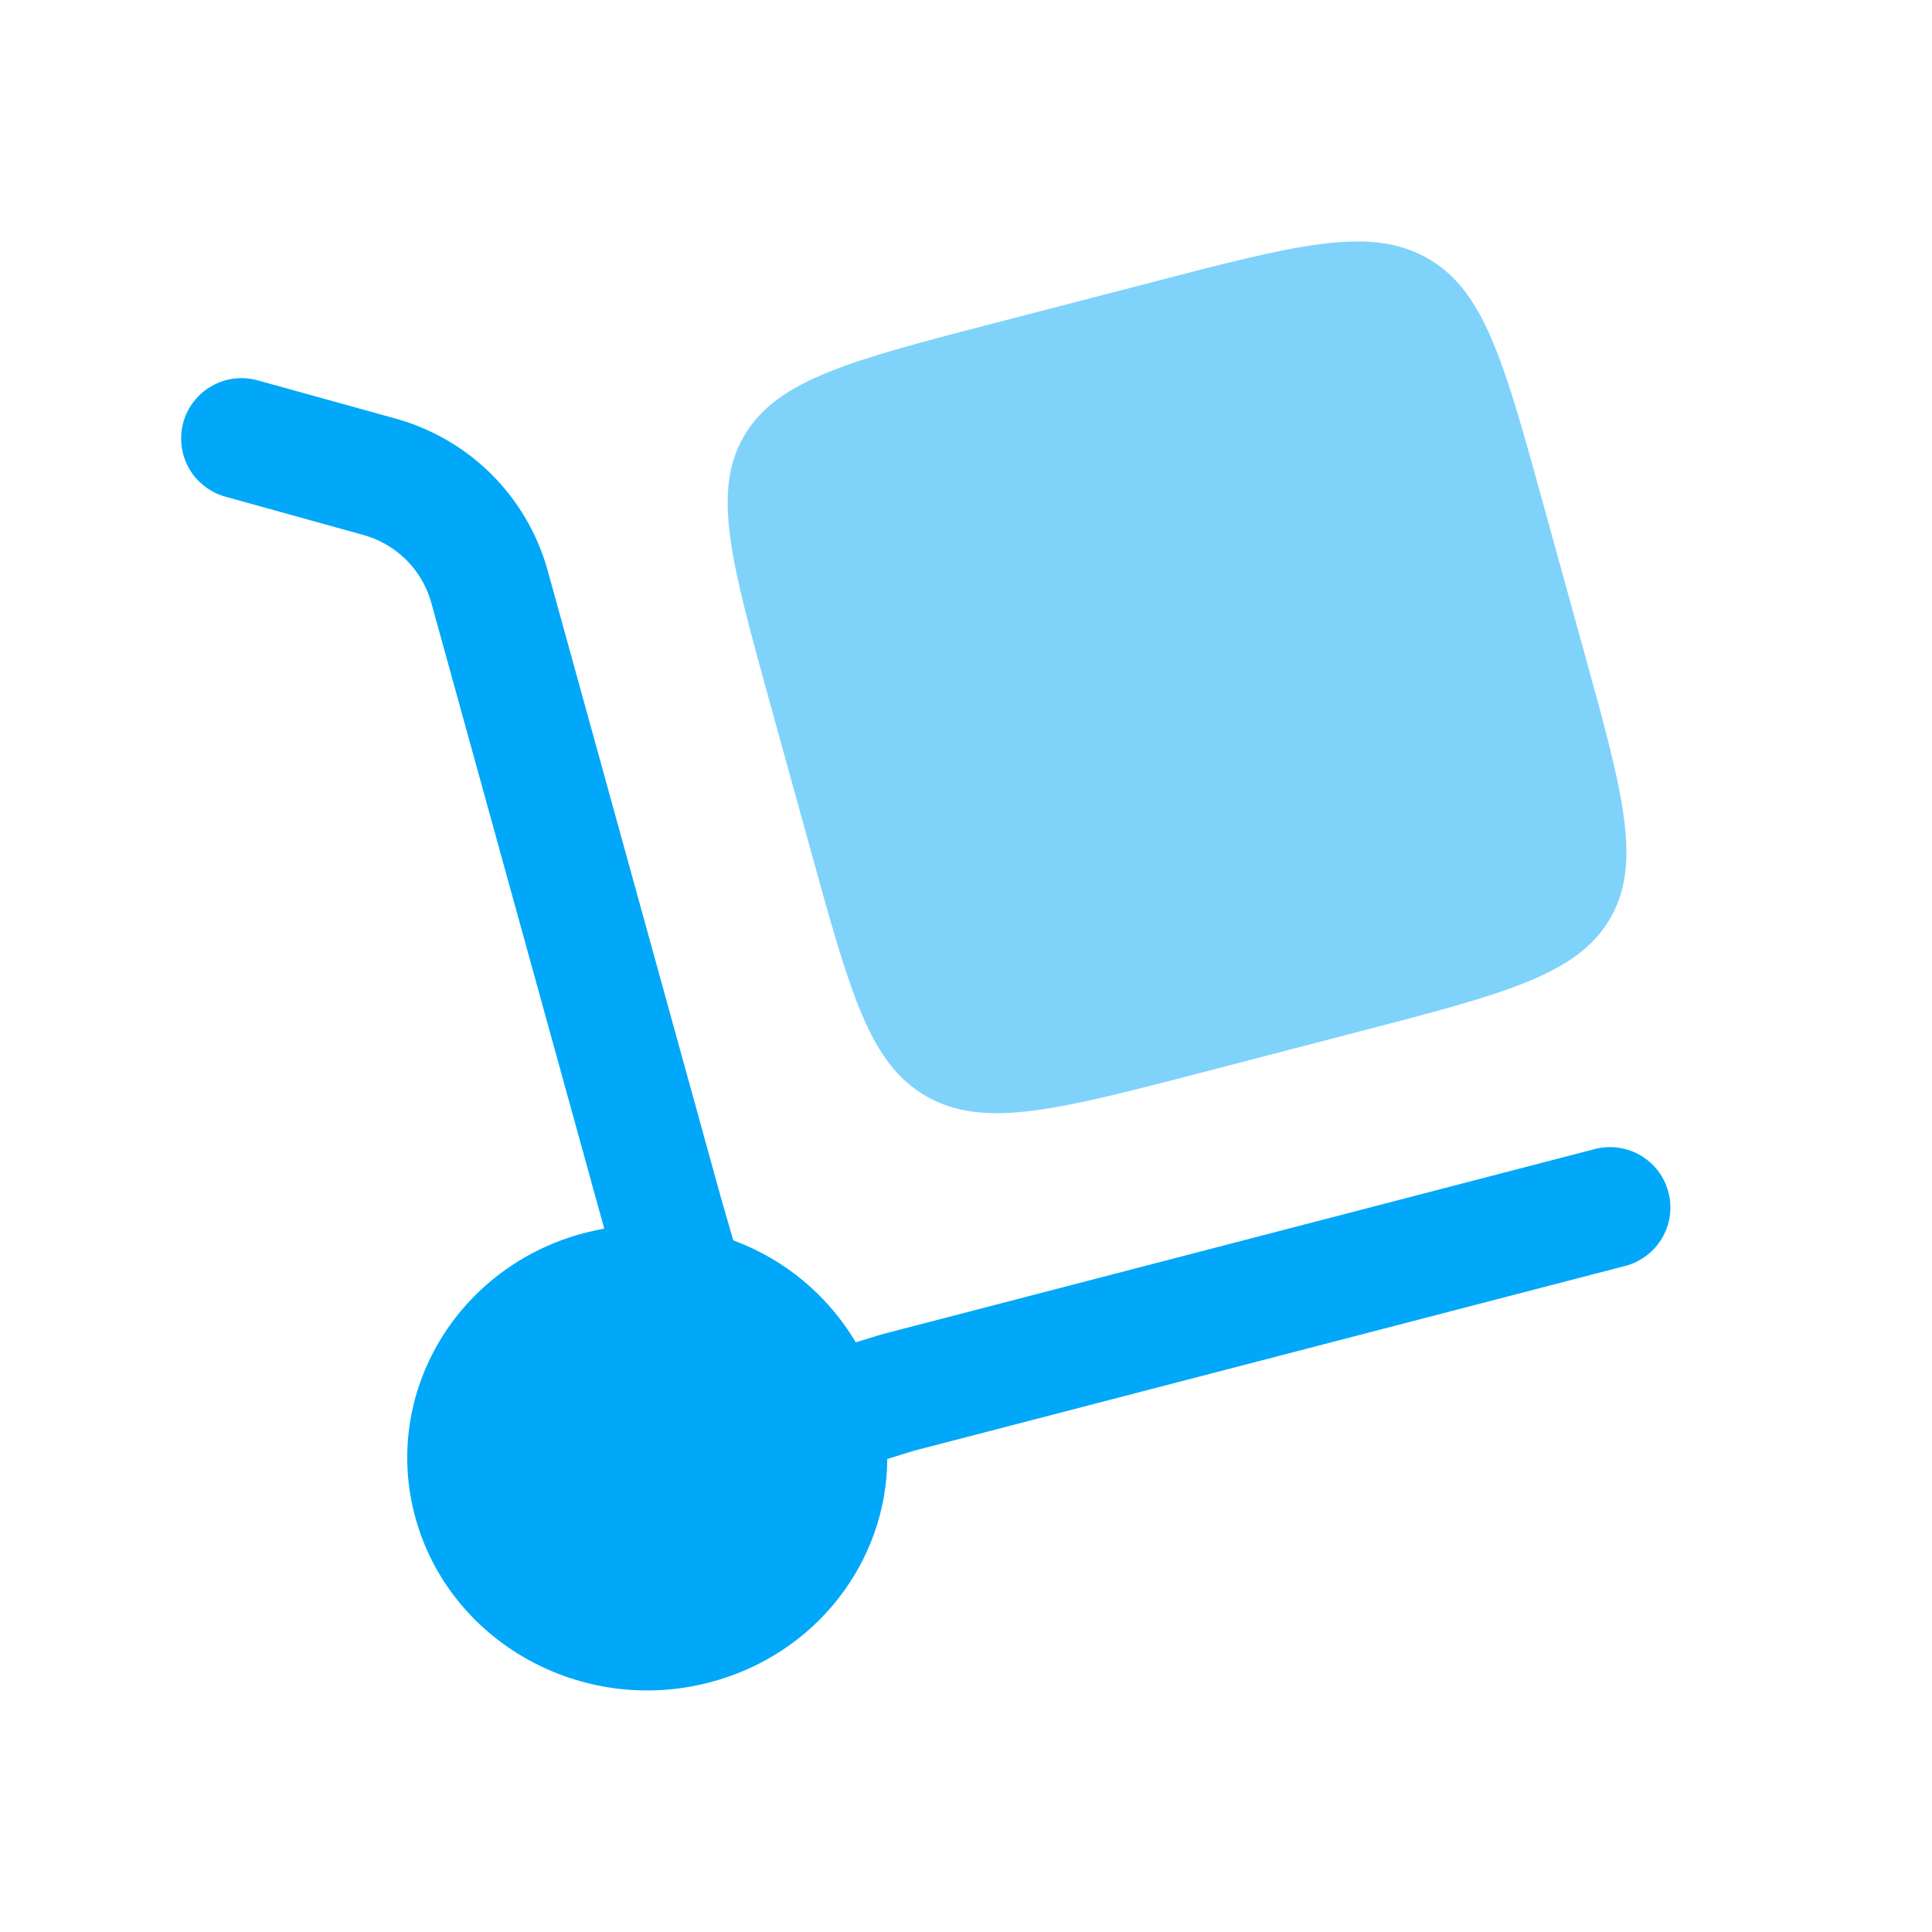
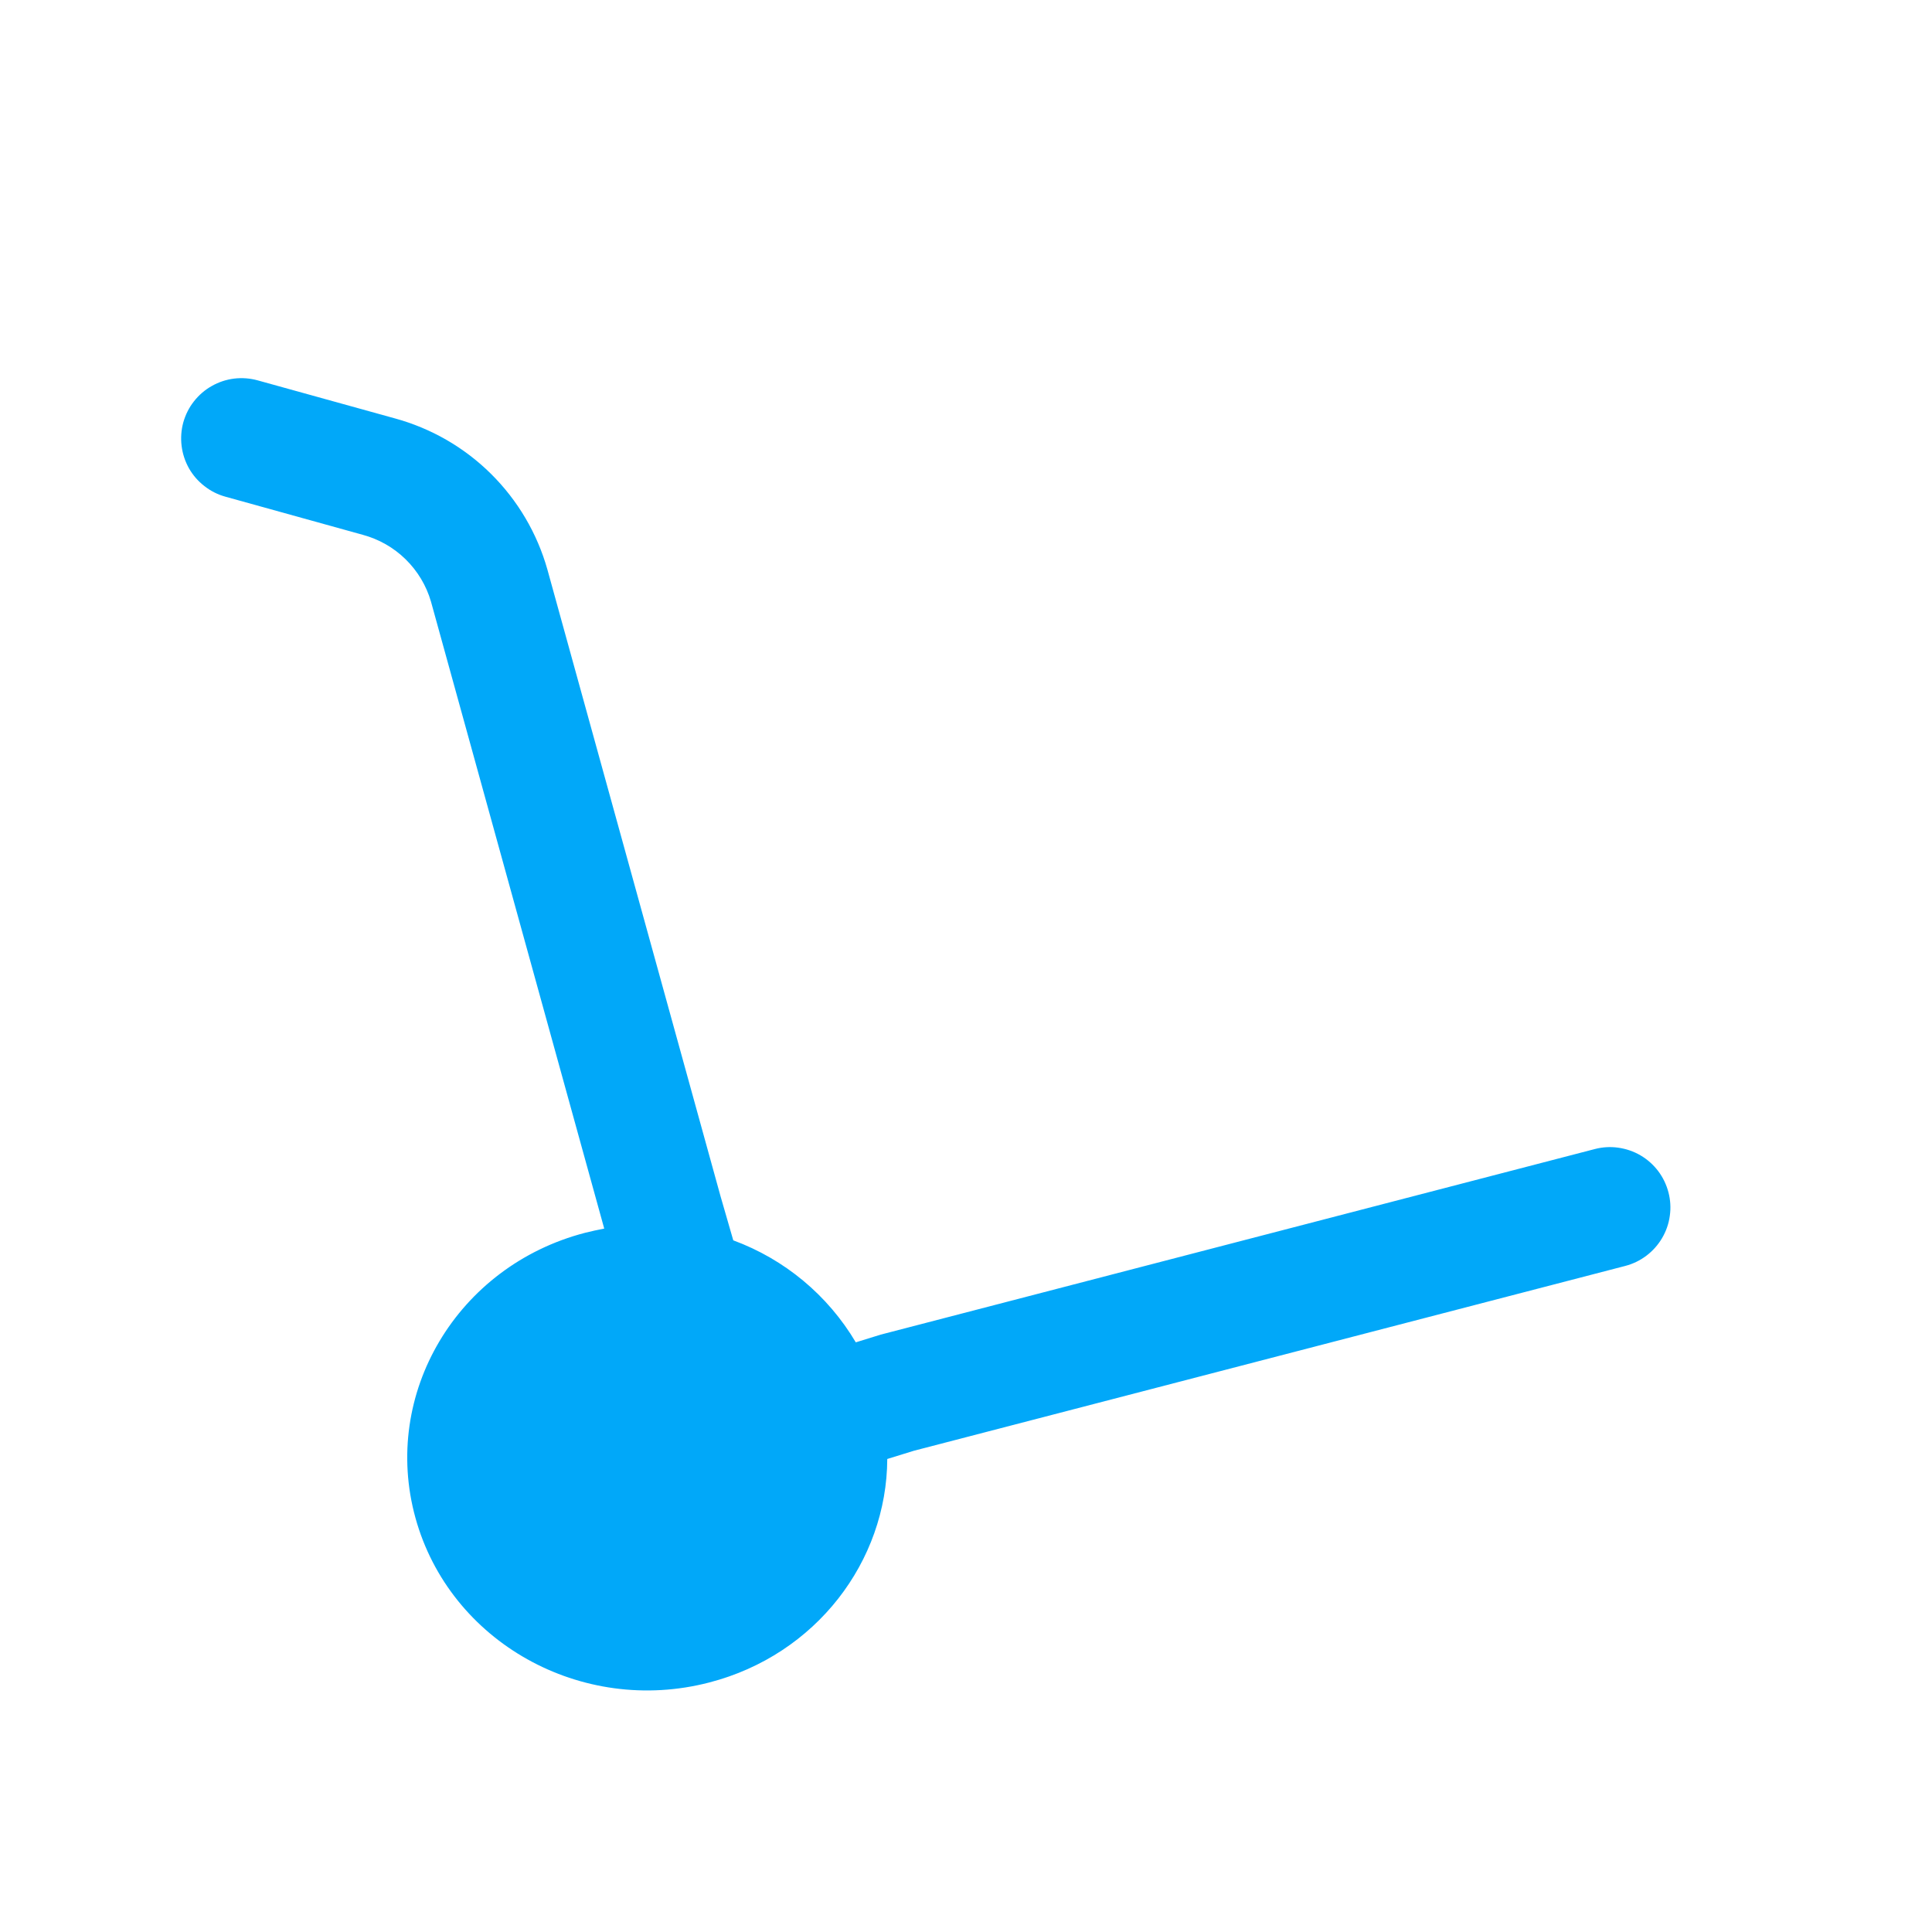
<svg xmlns="http://www.w3.org/2000/svg" fill="none" viewBox="0 0 24 24" height="24" width="24">
  <path fill="#01A8F9" d="M2.277 5.247C2.304 5.152 2.348 5.063 2.409 4.986C2.47 4.908 2.545 4.843 2.631 4.795C2.717 4.746 2.811 4.715 2.909 4.703C3.007 4.691 3.106 4.699 3.201 4.725L4.904 5.197C5.355 5.32 5.767 5.557 6.099 5.886C6.432 6.216 6.673 6.625 6.8 7.075L8.951 14.861L9.109 15.408C9.747 15.643 10.284 16.09 10.631 16.675L10.941 16.579L19.811 14.274C19.907 14.249 20.006 14.243 20.103 14.257C20.201 14.271 20.295 14.303 20.38 14.353C20.465 14.403 20.539 14.469 20.599 14.548C20.658 14.626 20.701 14.716 20.726 14.811C20.751 14.906 20.757 15.006 20.743 15.103C20.73 15.201 20.697 15.295 20.647 15.38C20.597 15.465 20.531 15.539 20.453 15.598C20.374 15.658 20.285 15.701 20.189 15.726L11.352 18.022L11.022 18.124C11.016 19.394 10.139 20.556 8.812 20.9C7.222 21.314 5.587 20.398 5.161 18.856C4.735 17.314 5.679 15.727 7.269 15.314C7.349 15.294 7.428 15.277 7.506 15.262L5.354 7.474C5.296 7.274 5.187 7.093 5.038 6.947C4.889 6.801 4.705 6.697 4.504 6.643L2.8 6.17C2.705 6.144 2.616 6.099 2.539 6.038C2.461 5.978 2.396 5.903 2.347 5.817C2.299 5.731 2.268 5.637 2.256 5.539C2.244 5.441 2.251 5.342 2.277 5.247Z" />
-   <path fill="#01A8F9" d="M9.564 8.73L10.079 10.593C10.564 12.348 10.806 13.226 11.519 13.625C12.232 14.025 13.137 13.789 14.947 13.319L16.867 12.819C18.677 12.349 19.582 12.114 19.994 11.423C20.406 10.731 20.164 9.853 19.678 8.098L19.164 6.236C18.679 4.48 18.436 3.602 17.724 3.203C17.01 2.803 16.105 3.039 14.295 3.51L12.375 4.008C10.565 4.478 9.66 4.714 9.249 5.406C8.837 6.097 9.079 6.975 9.564 8.73Z" opacity="0.5" />
</svg>